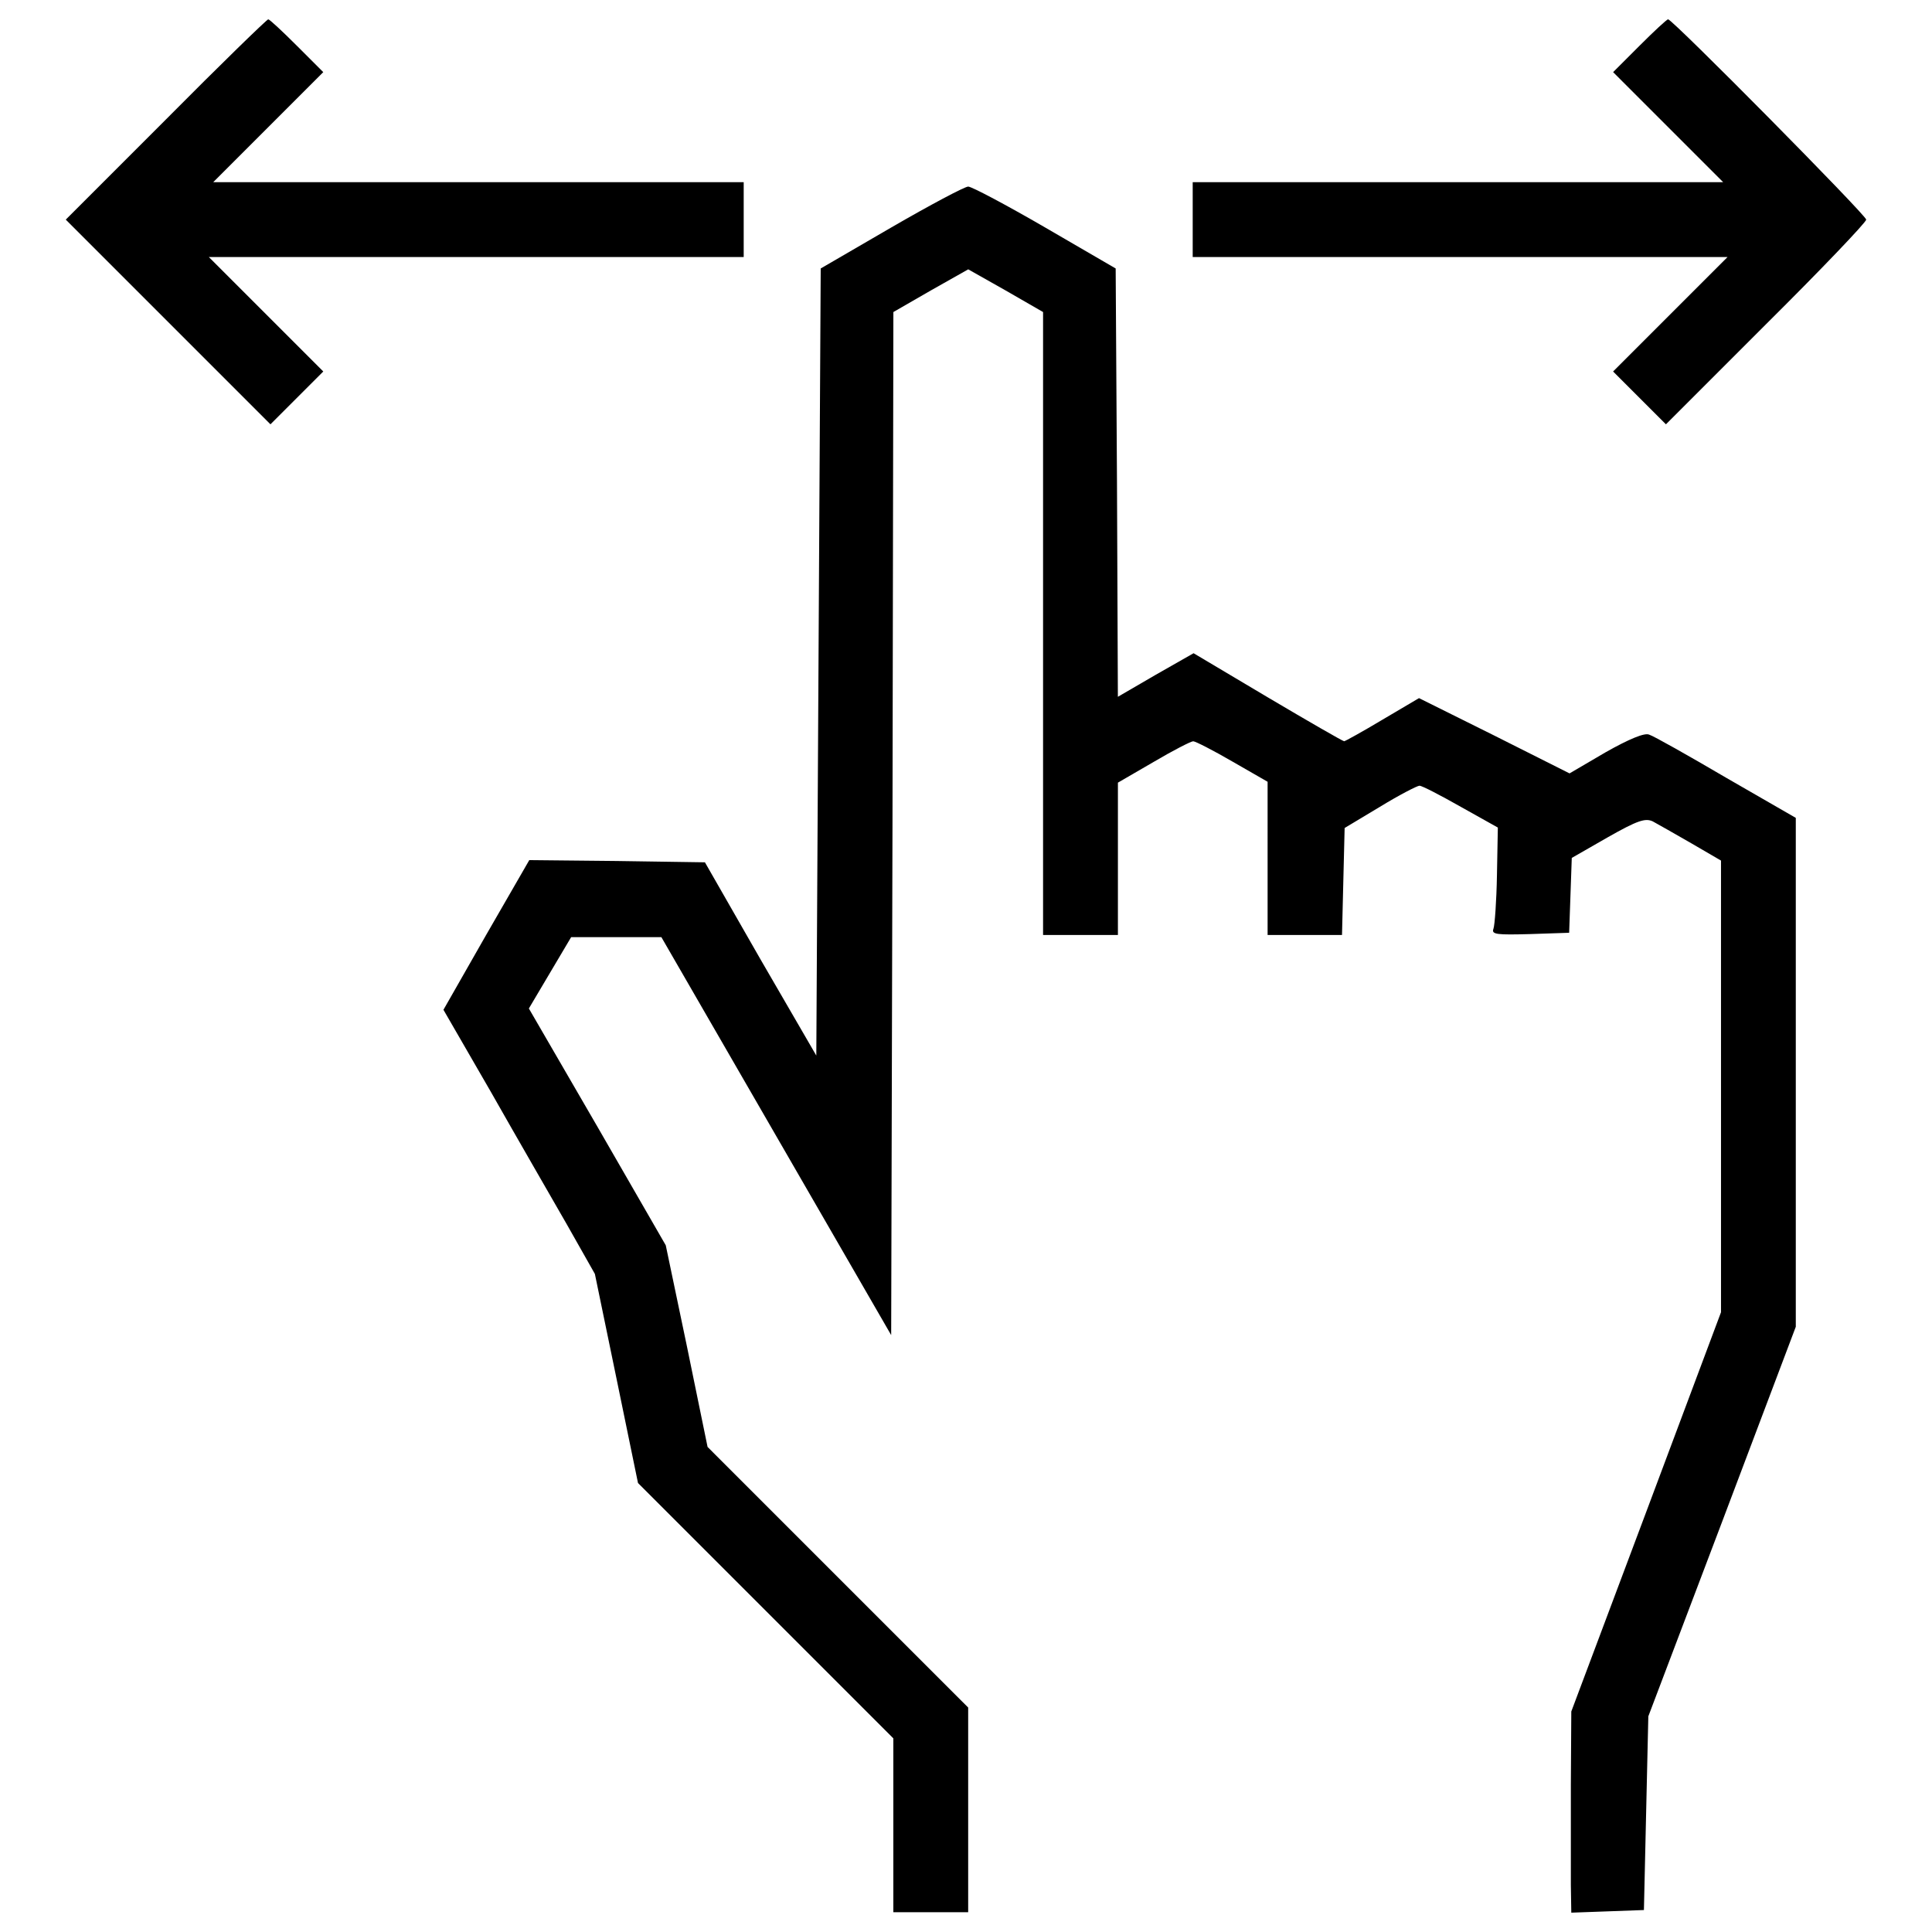
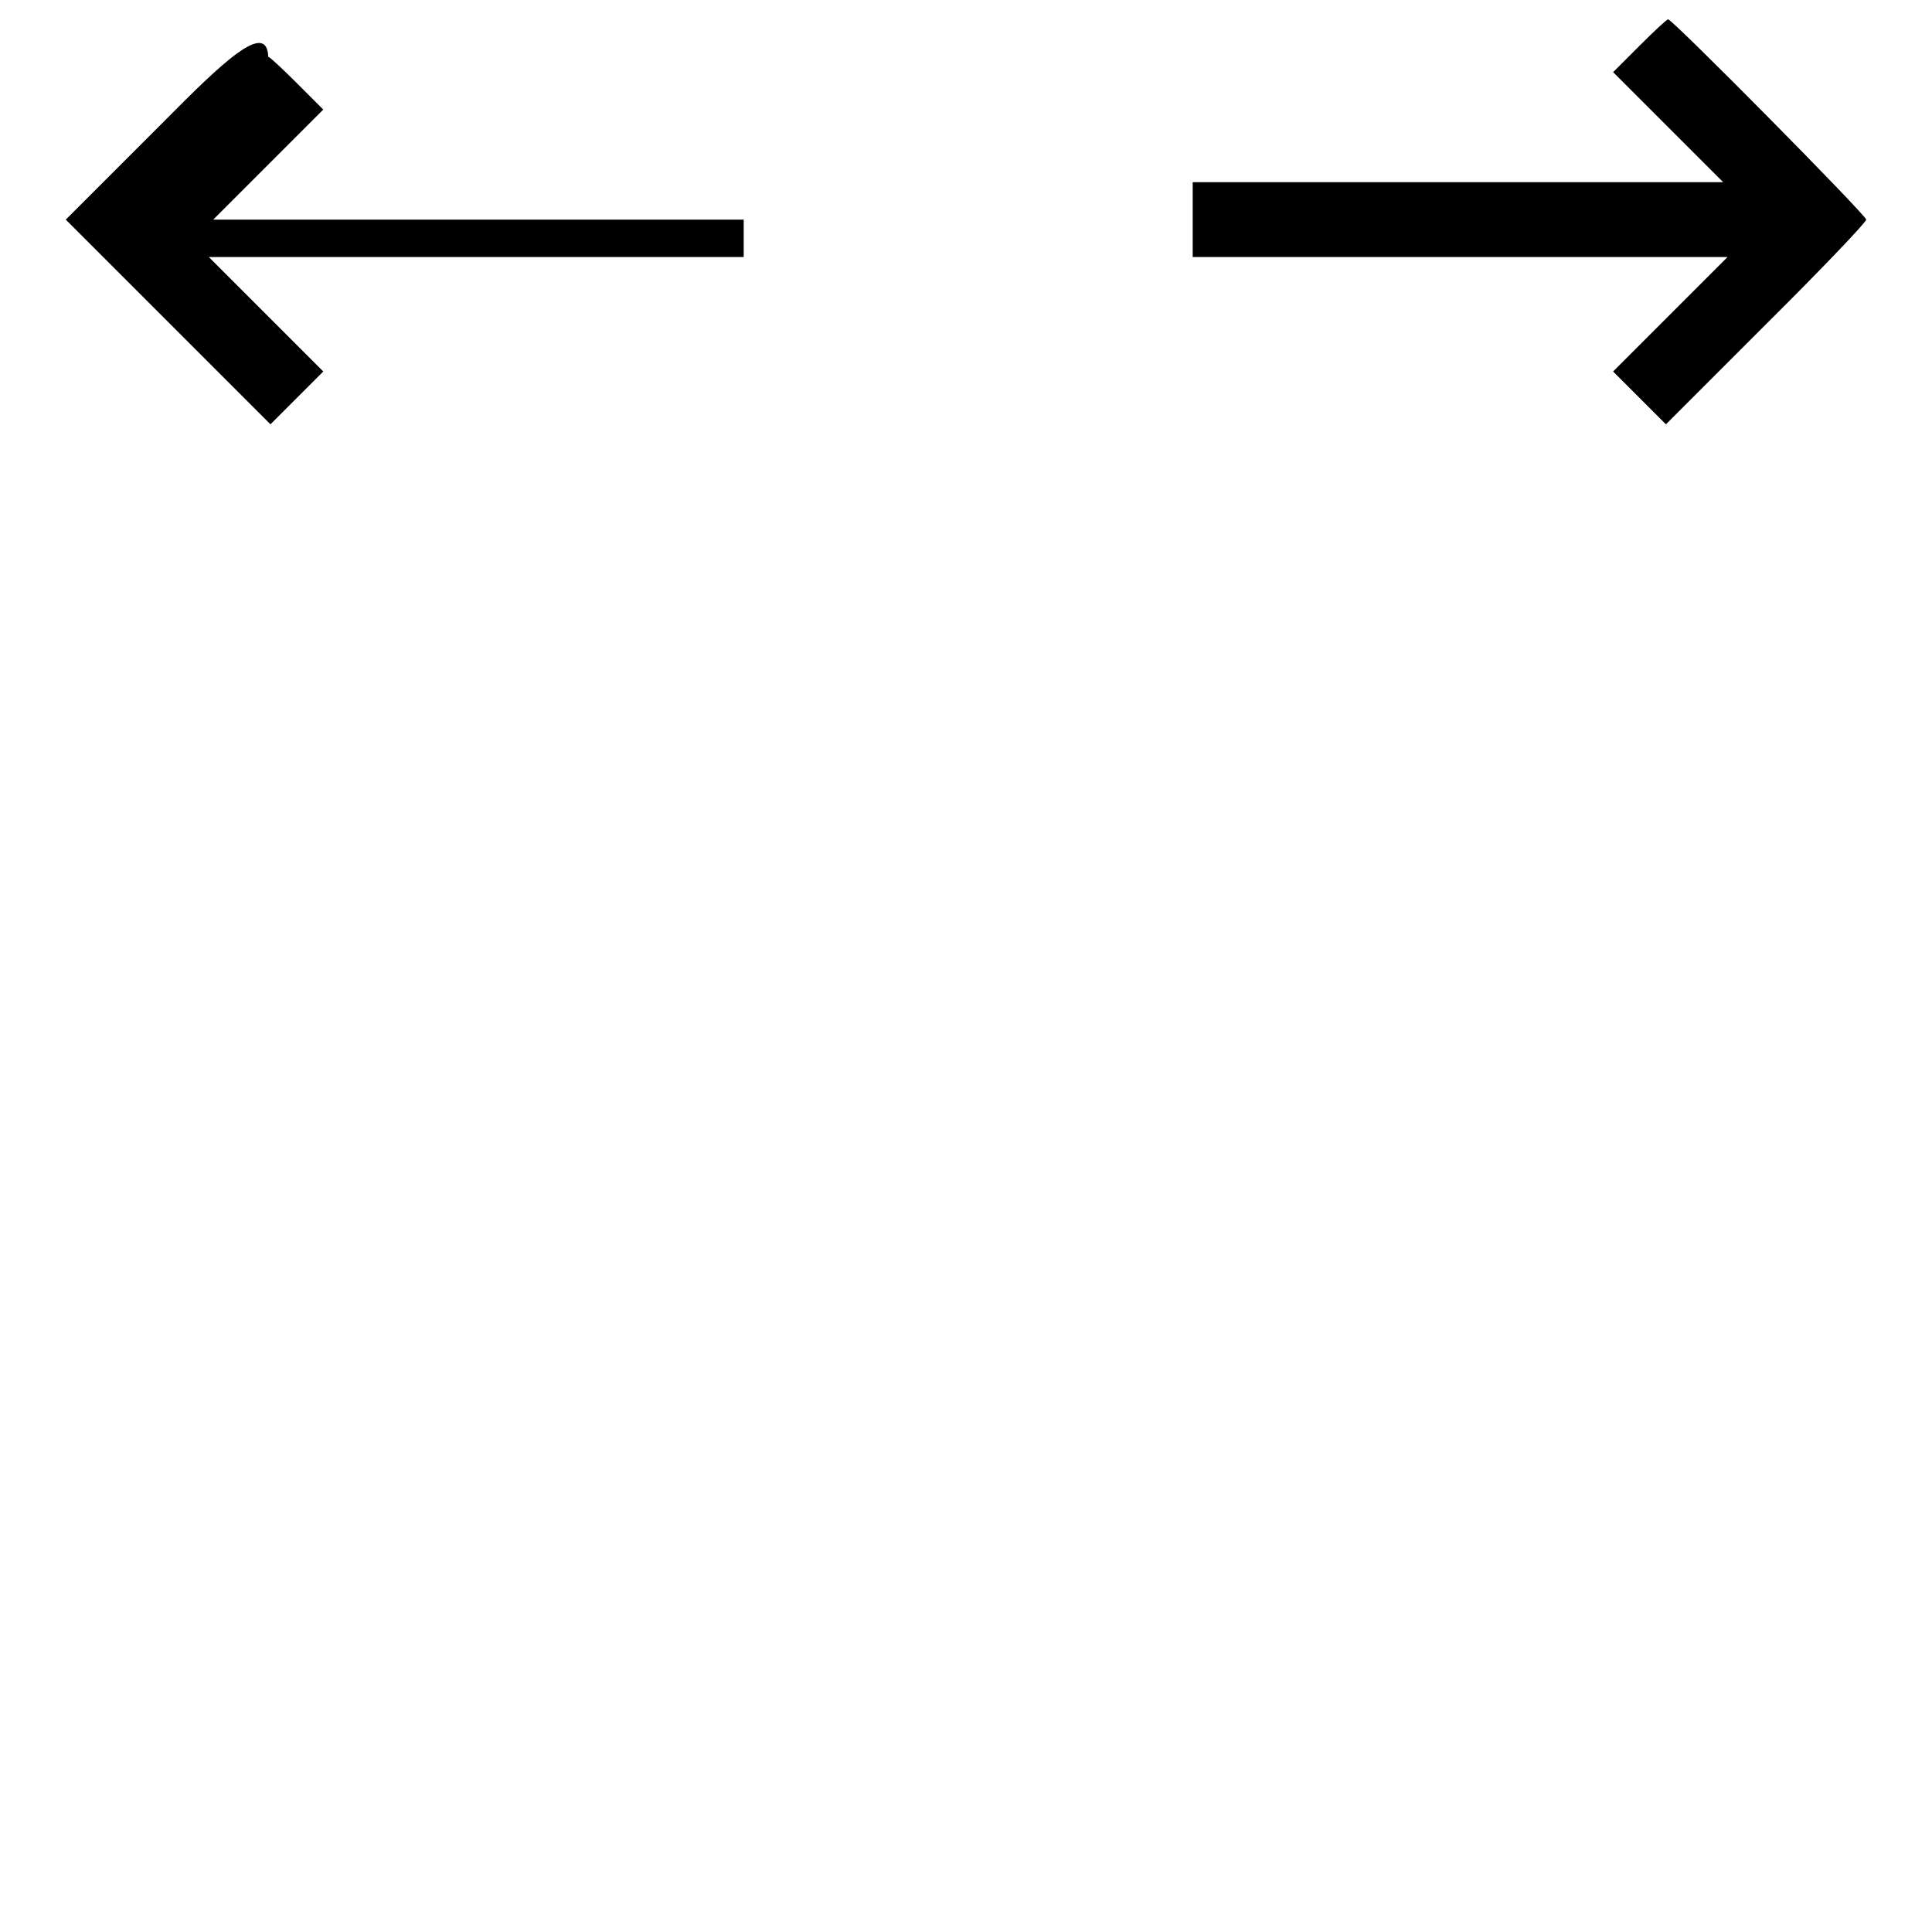
<svg xmlns="http://www.w3.org/2000/svg" fill="#000000" width="800px" height="800px" viewBox="0 0 1000 1000" version="1.1" enable-background="new 0 0 1000 1000" xml:space="preserve">
  <g>
    <g transform="translate(0,511) scale(0.1,-0.1)">
-       <path d="M857.6,4490.5l-517.2-517.2l530.9-530.9l528.6-528.6l136.7,136.7l136.7,136.7l-296.2,296.2l-296.2,296.2h1385.4h1383.1v193.7v193.7H2477.6h-1374l284.8,284.8l284.8,284.8l-136.7,136.7c-75.2,75.2-141.3,136.7-148.1,136.7C1381.7,5010,1142.4,4777.6,857.6,4490.5z" />
+       <path d="M857.6,4490.5l-517.2-517.2l530.9-530.9l528.6-528.6l136.7,136.7l136.7,136.7l-296.2,296.2l-296.2,296.2h1385.4h1383.1v193.7H2477.6h-1374l284.8,284.8l284.8,284.8l-136.7,136.7c-75.2,75.2-141.3,136.7-148.1,136.7C1381.7,5010,1142.4,4777.6,857.6,4490.5z" />
      <path d="M8486.2,4873.3l-136.7-136.7l284.8-284.8l284.8-284.8h-1374H6173.4v-193.7v-193.7h1383.1h1385.3l-296.2-296.2l-296.2-296.2l136.7-136.7l136.7-136.7l517.2,517.2c287.1,284.8,519.5,528.6,519.5,542.3c0,22.8-1002.6,1036.7-1025.4,1036.7C8627.4,5010,8561.4,4948.5,8486.2,4873.3z" />
-       <path d="M4612.6,3932.3l-364.6-211.9l-11.4-2037l-11.4-2037l-289.4,499l-287.1,501.3l-455.7,6.8l-453.4,4.6l-223.3-387.3l-221-387.4l246.1-426.1c134.4-237,312.2-544.6,391.9-683.6l145.8-257.5l111.6-540l111.6-542.3l660.8-660.8l660.8-660.8v-451.1v-448.9h193.7h193.7v528.6v530.9l-674.5,674.4l-674.4,674.5l-107.1,521.8L3446-1335.7l-353.2,612.9l-355.4,612.9l109.4,184.6l109.4,184.6h232.4h234.7l594.7-1029.9l594.7-1029.9l6.8,2647.7l4.6,2647.7l193.7,111.6l193.7,109.4l193.7-109.4l193.7-111.6V1883.8V270.6h193.7h193.7v394.2V1059l184.6,107.1c100.3,59.2,193.7,107.1,205.1,107.1c11.4,0,104.8-47.9,202.8-104.8l182.3-104.8V667.1V270.6h193.7h191.4l6.8,278l6.8,275.7l182.3,109.4c100.3,61.5,193.7,109.4,205.1,109.4c13.7,0,109.4-50.1,214.2-109.4l191.4-107.1l-4.6-246.1c-2.3-134.4-11.4-259.8-18.2-278c-11.4-29.6,18.2-31.9,189.1-27.3l202.8,6.8l6.8,193.7l6.8,193.7l186.8,107.1c152.7,86.6,193.7,100.2,232.4,82c25-13.7,113.9-63.8,200.5-113.9l152.7-88.9V-513.2v-1168.9l-387.4-1034.4L8133-3748.7l-2.3-378.2c0-207.3,0-439.8,0-519.5l2.3-143.5l189.1,6.8l186.8,6.8l11.4,501.3l11.4,501.3l382.8,1009.4L9295-1757.3v1317v1317l-360,207.4c-198.2,116.2-375.9,216.5-398.7,223.3c-22.8,11.4-104.8-22.8-225.6-91.1l-186.8-109.4l-389.6,195.9l-389.6,193.7l-189.1-111.6c-102.5-61.5-193.7-111.6-198.2-111.6c-6.8,0-184.6,102.5-396.5,227.9L6178,1728.9l-196-111.6l-195.9-113.9l-4.6,1107.4l-6.8,1109.6l-364.6,211.9c-200.5,116.2-380.5,211.9-398.7,211.9C4993.2,4144.2,4813.2,4048.5,4612.6,3932.3z" />
    </g>
  </g>
</svg>